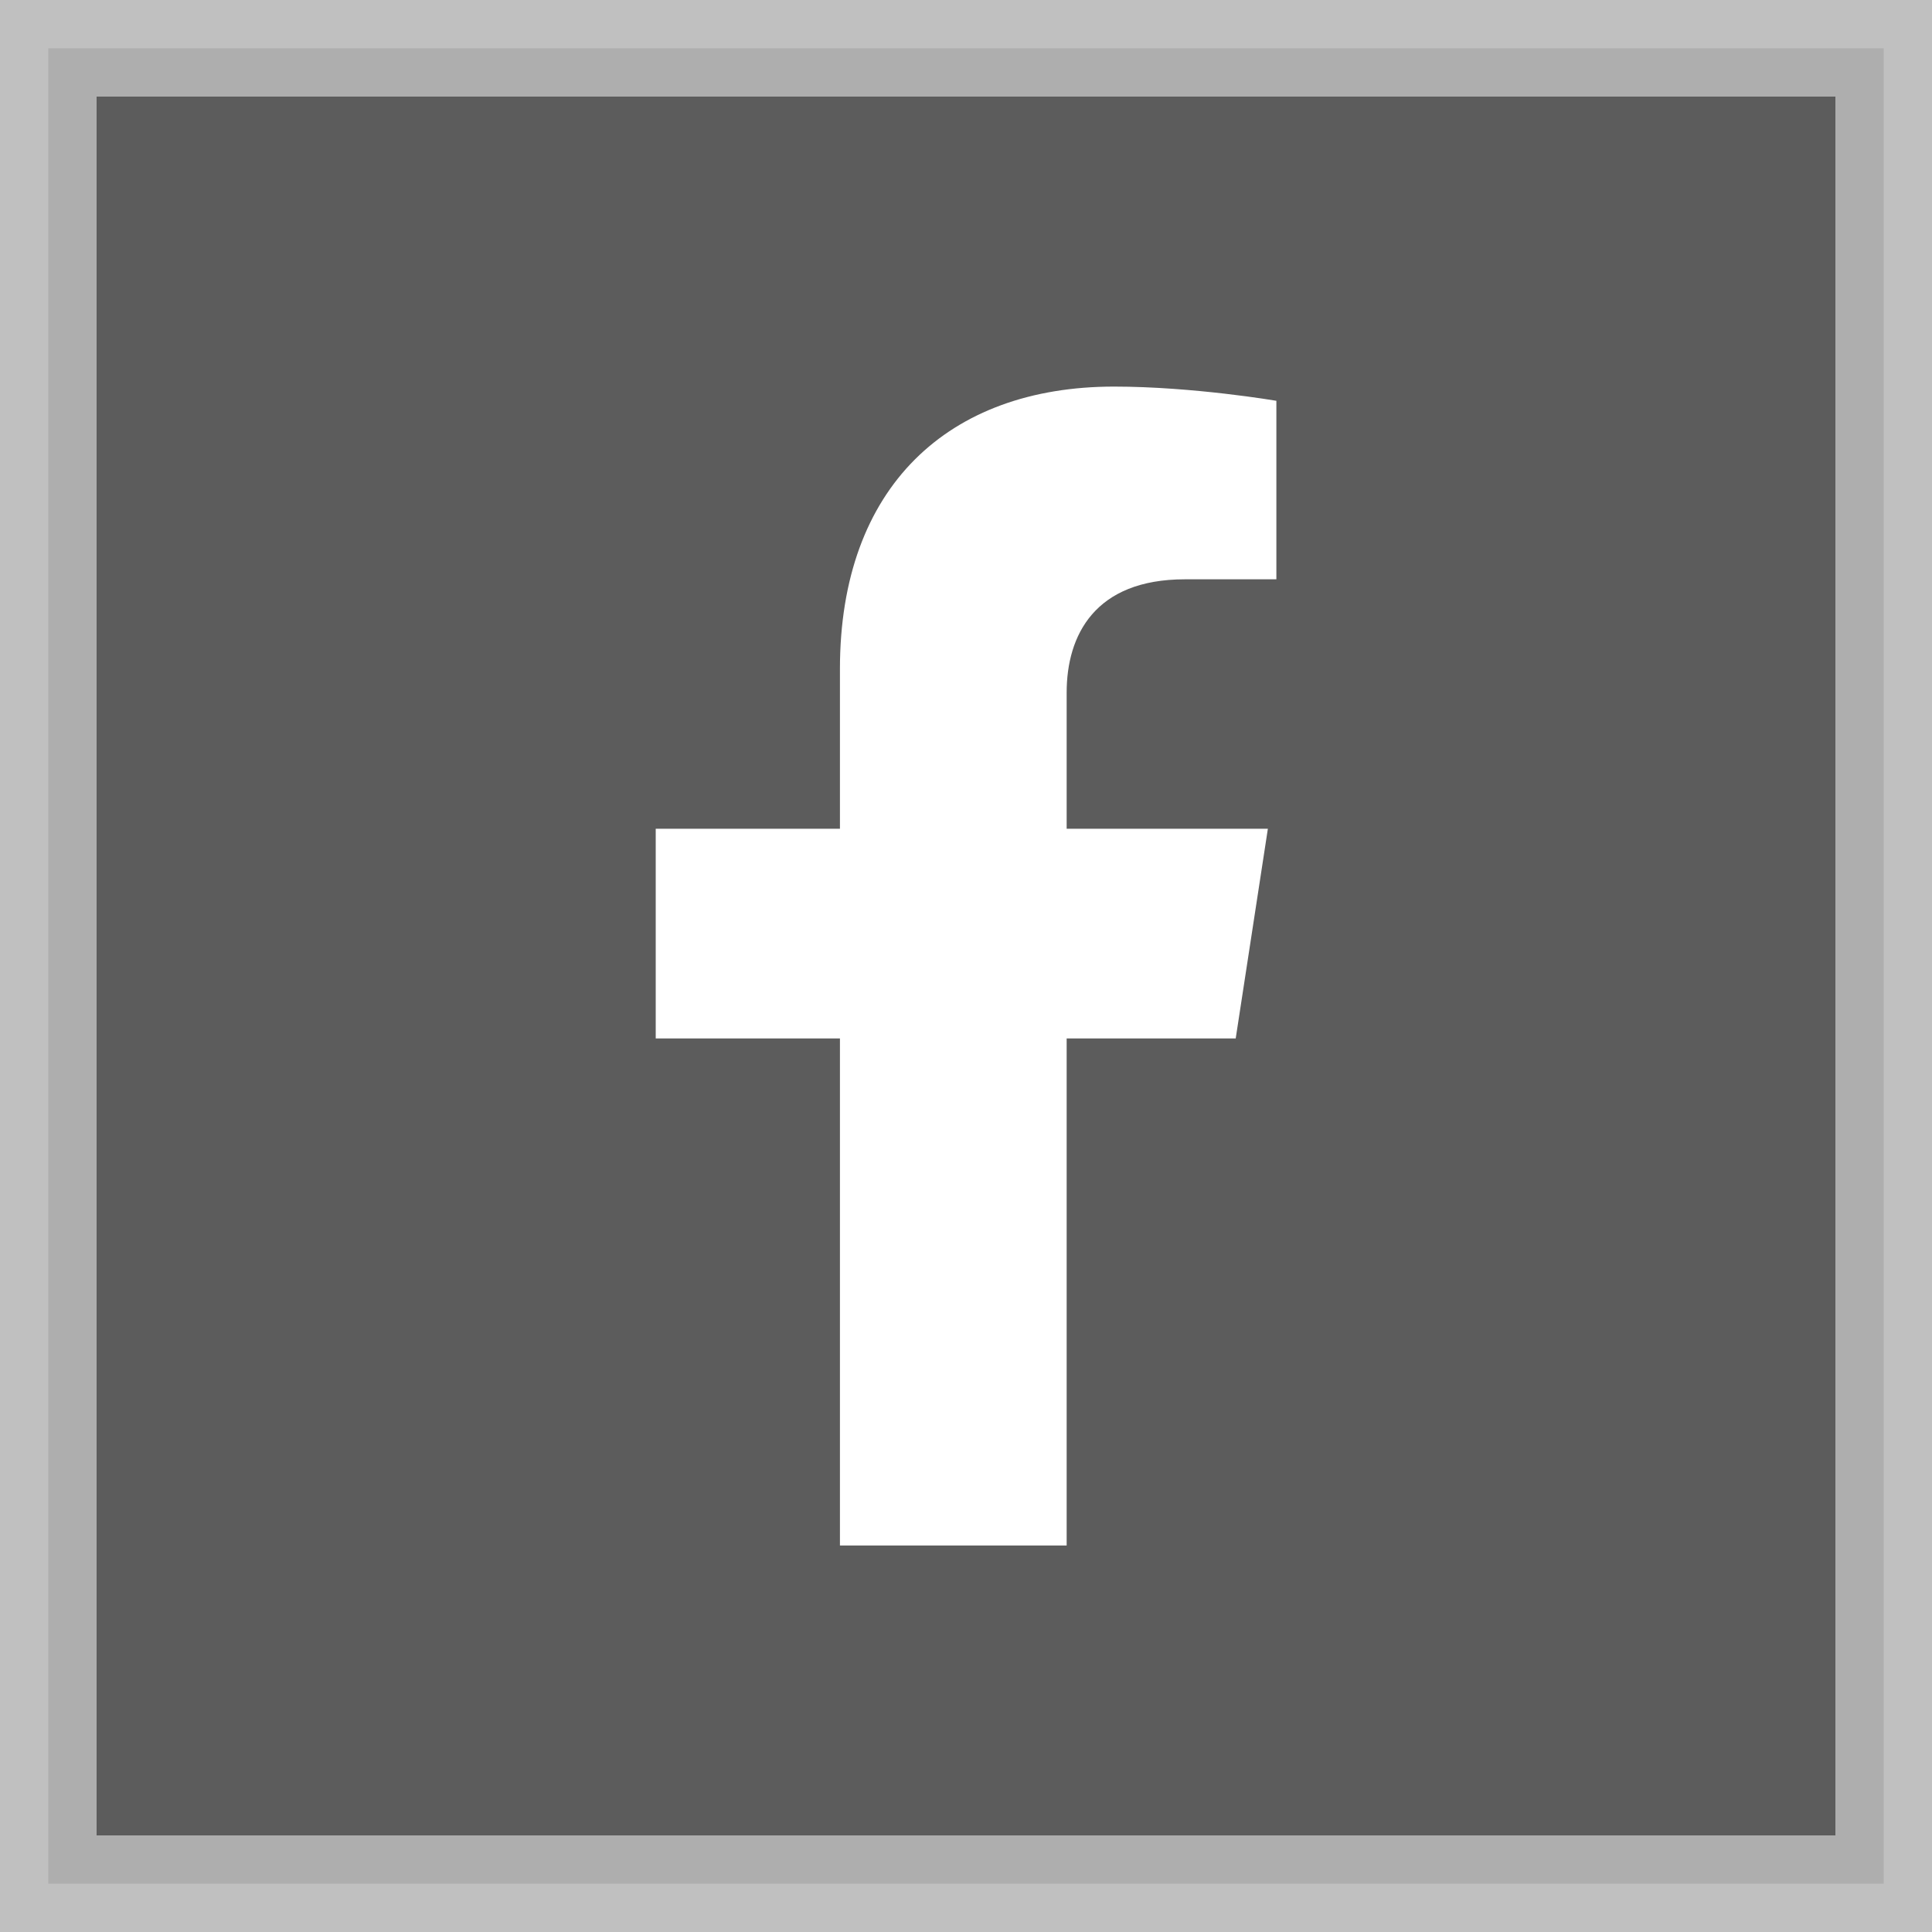
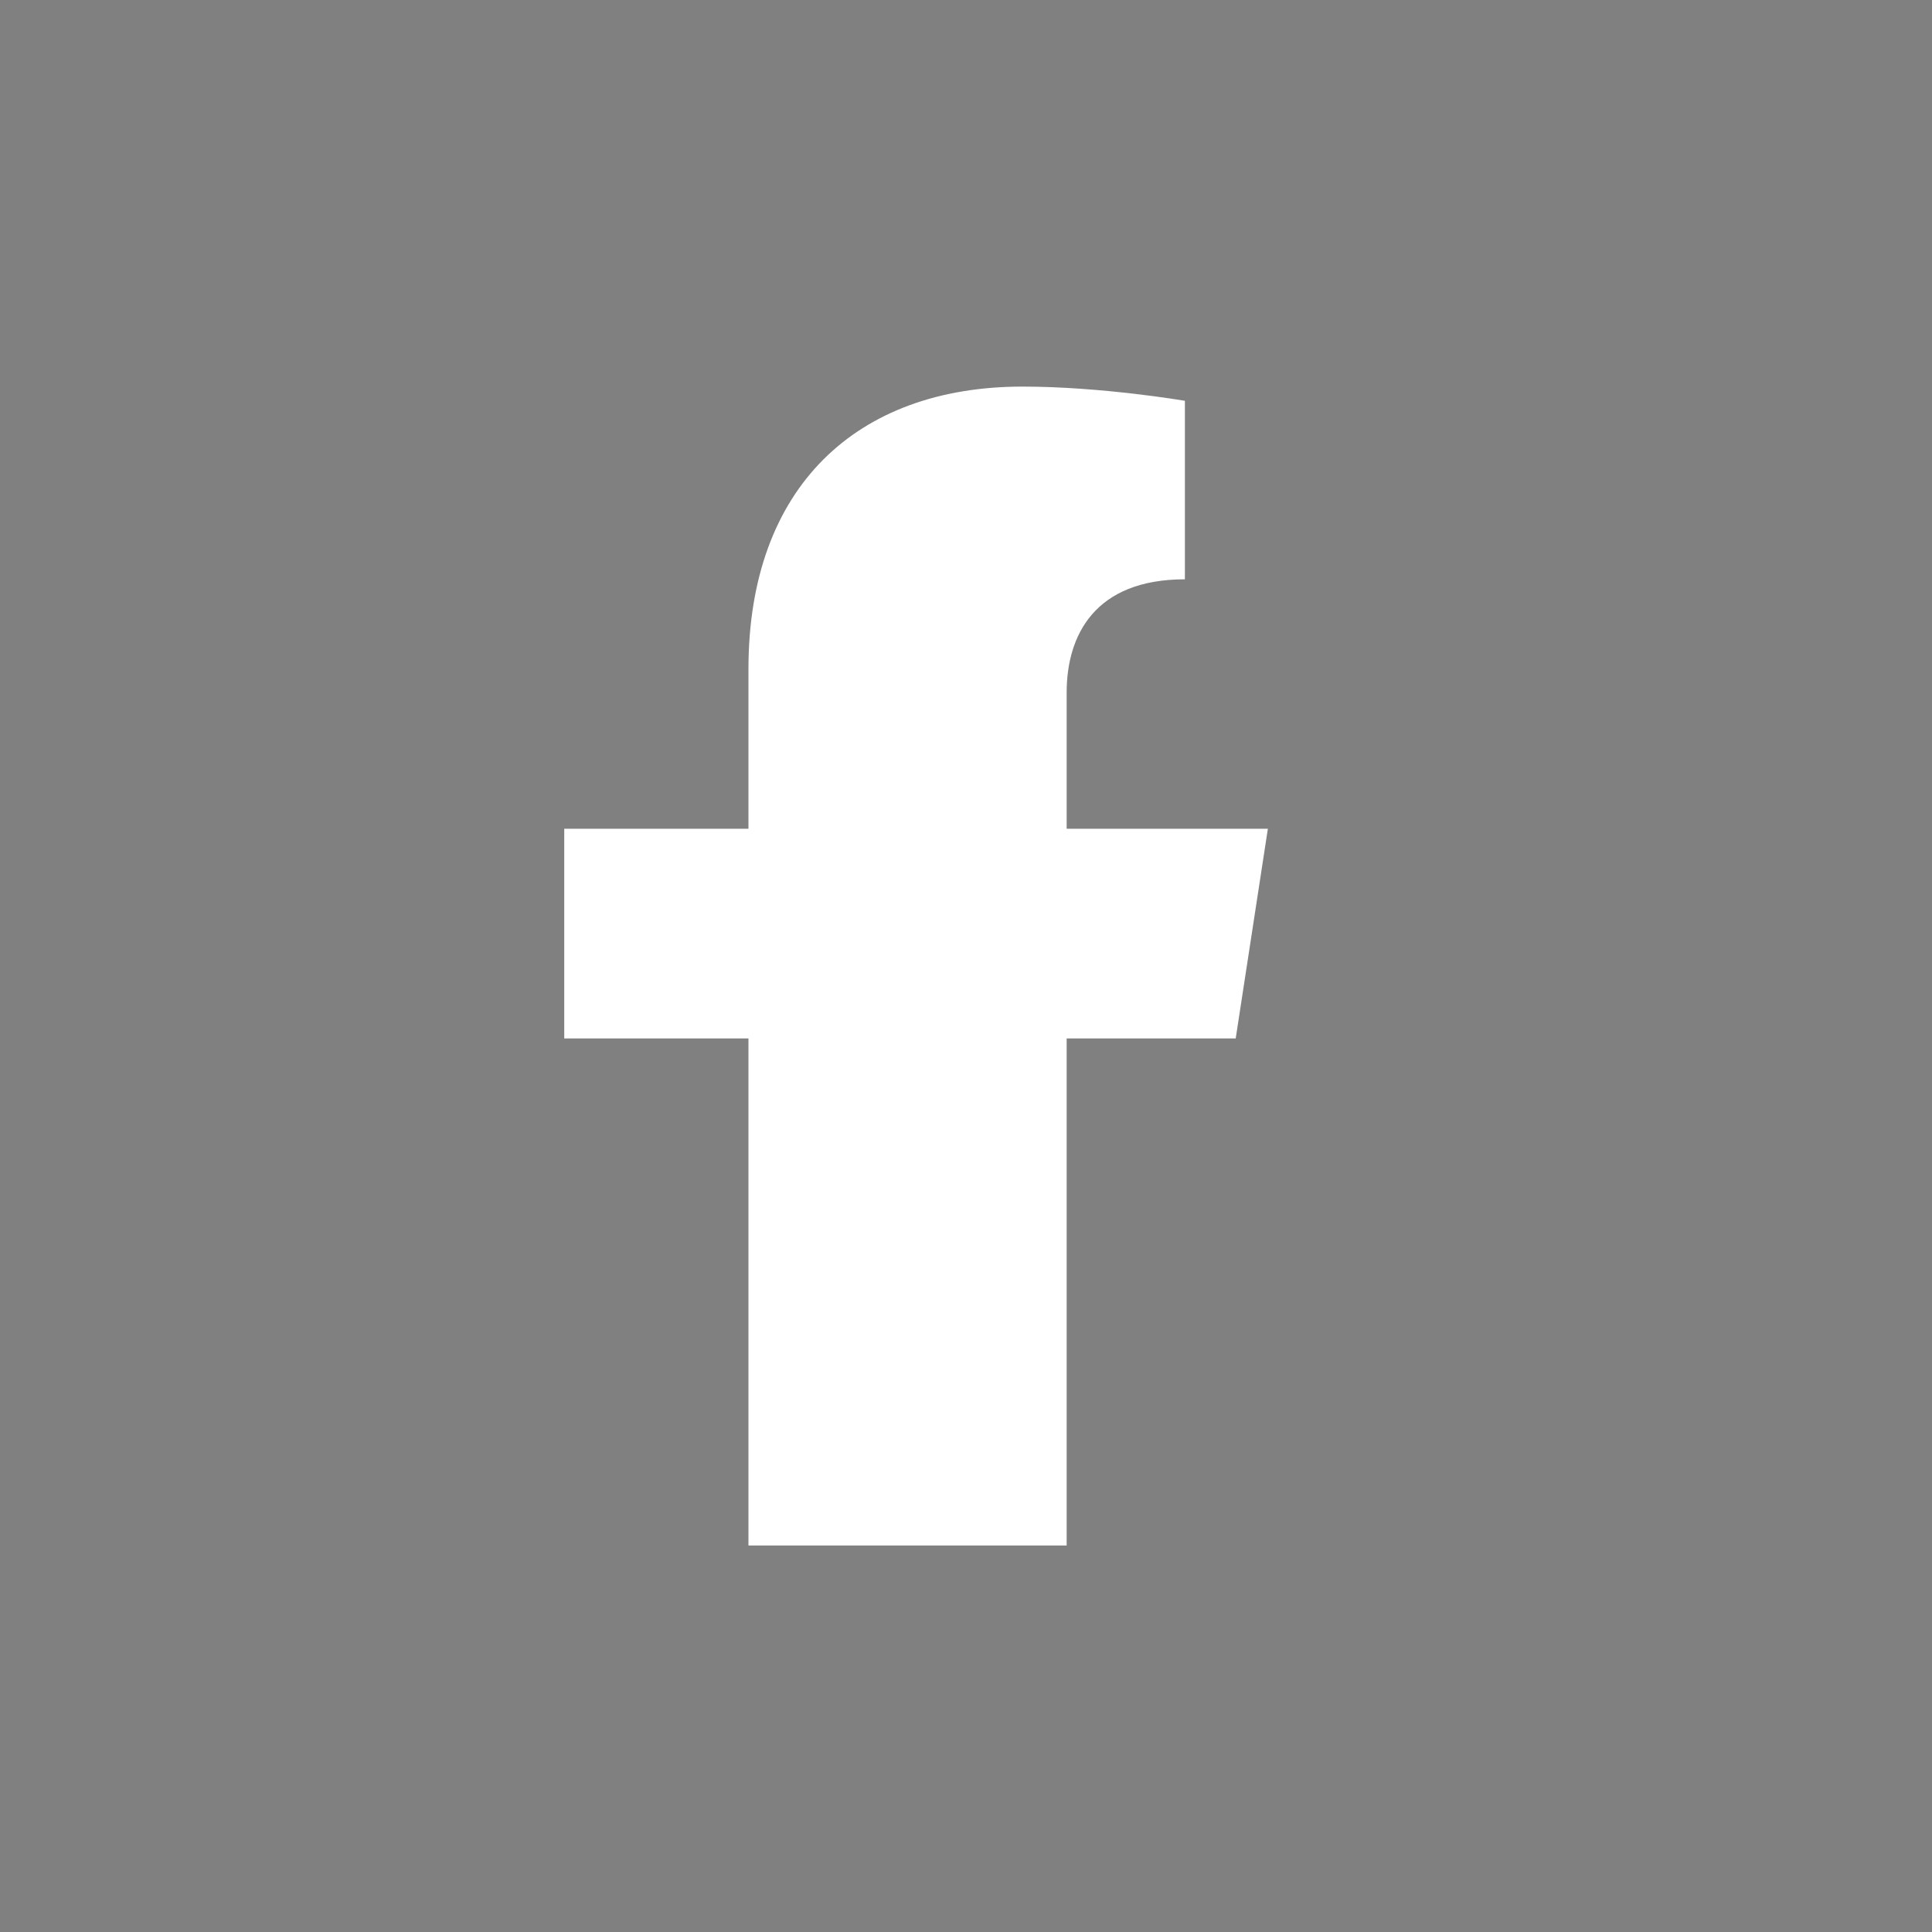
<svg xmlns="http://www.w3.org/2000/svg" id="Layer_1" width="20" height="20" version="1.1" viewBox="0 0 20 20">
  <rect x="0" y="0" width="20" height="20" fill="#808080" stroke="none" />
  <defs>
    <style>
      .st0 {
        fill: #fff;
      }

      .st1 {
        fill: #393939;
        opacity: .5;
        stroke: #fff;
        stroke-miterlimit: 10;
      }
    </style>
  </defs>
-   <rect class="st1" x=".5" y=".5" width="19" height="19" />
-   <path class="st0" d="M11.042,15.999v-5.249h1.75l.333-2.171h-2.083v-1.409c0-.594.291-1.173,1.224-1.173h.947v-1.848s-.86-.147-1.681-.147c-1.716,0-2.837,1.04-2.837,2.922v1.655h-1.907v2.171h1.907v5.249h2.347Z" />
+   <path class="st0" d="M11.042,15.999v-5.249h1.75l.333-2.171h-2.083v-1.409c0-.594.291-1.173,1.224-1.173v-1.848s-.86-.147-1.681-.147c-1.716,0-2.837,1.04-2.837,2.922v1.655h-1.907v2.171h1.907v5.249h2.347Z" />
</svg>